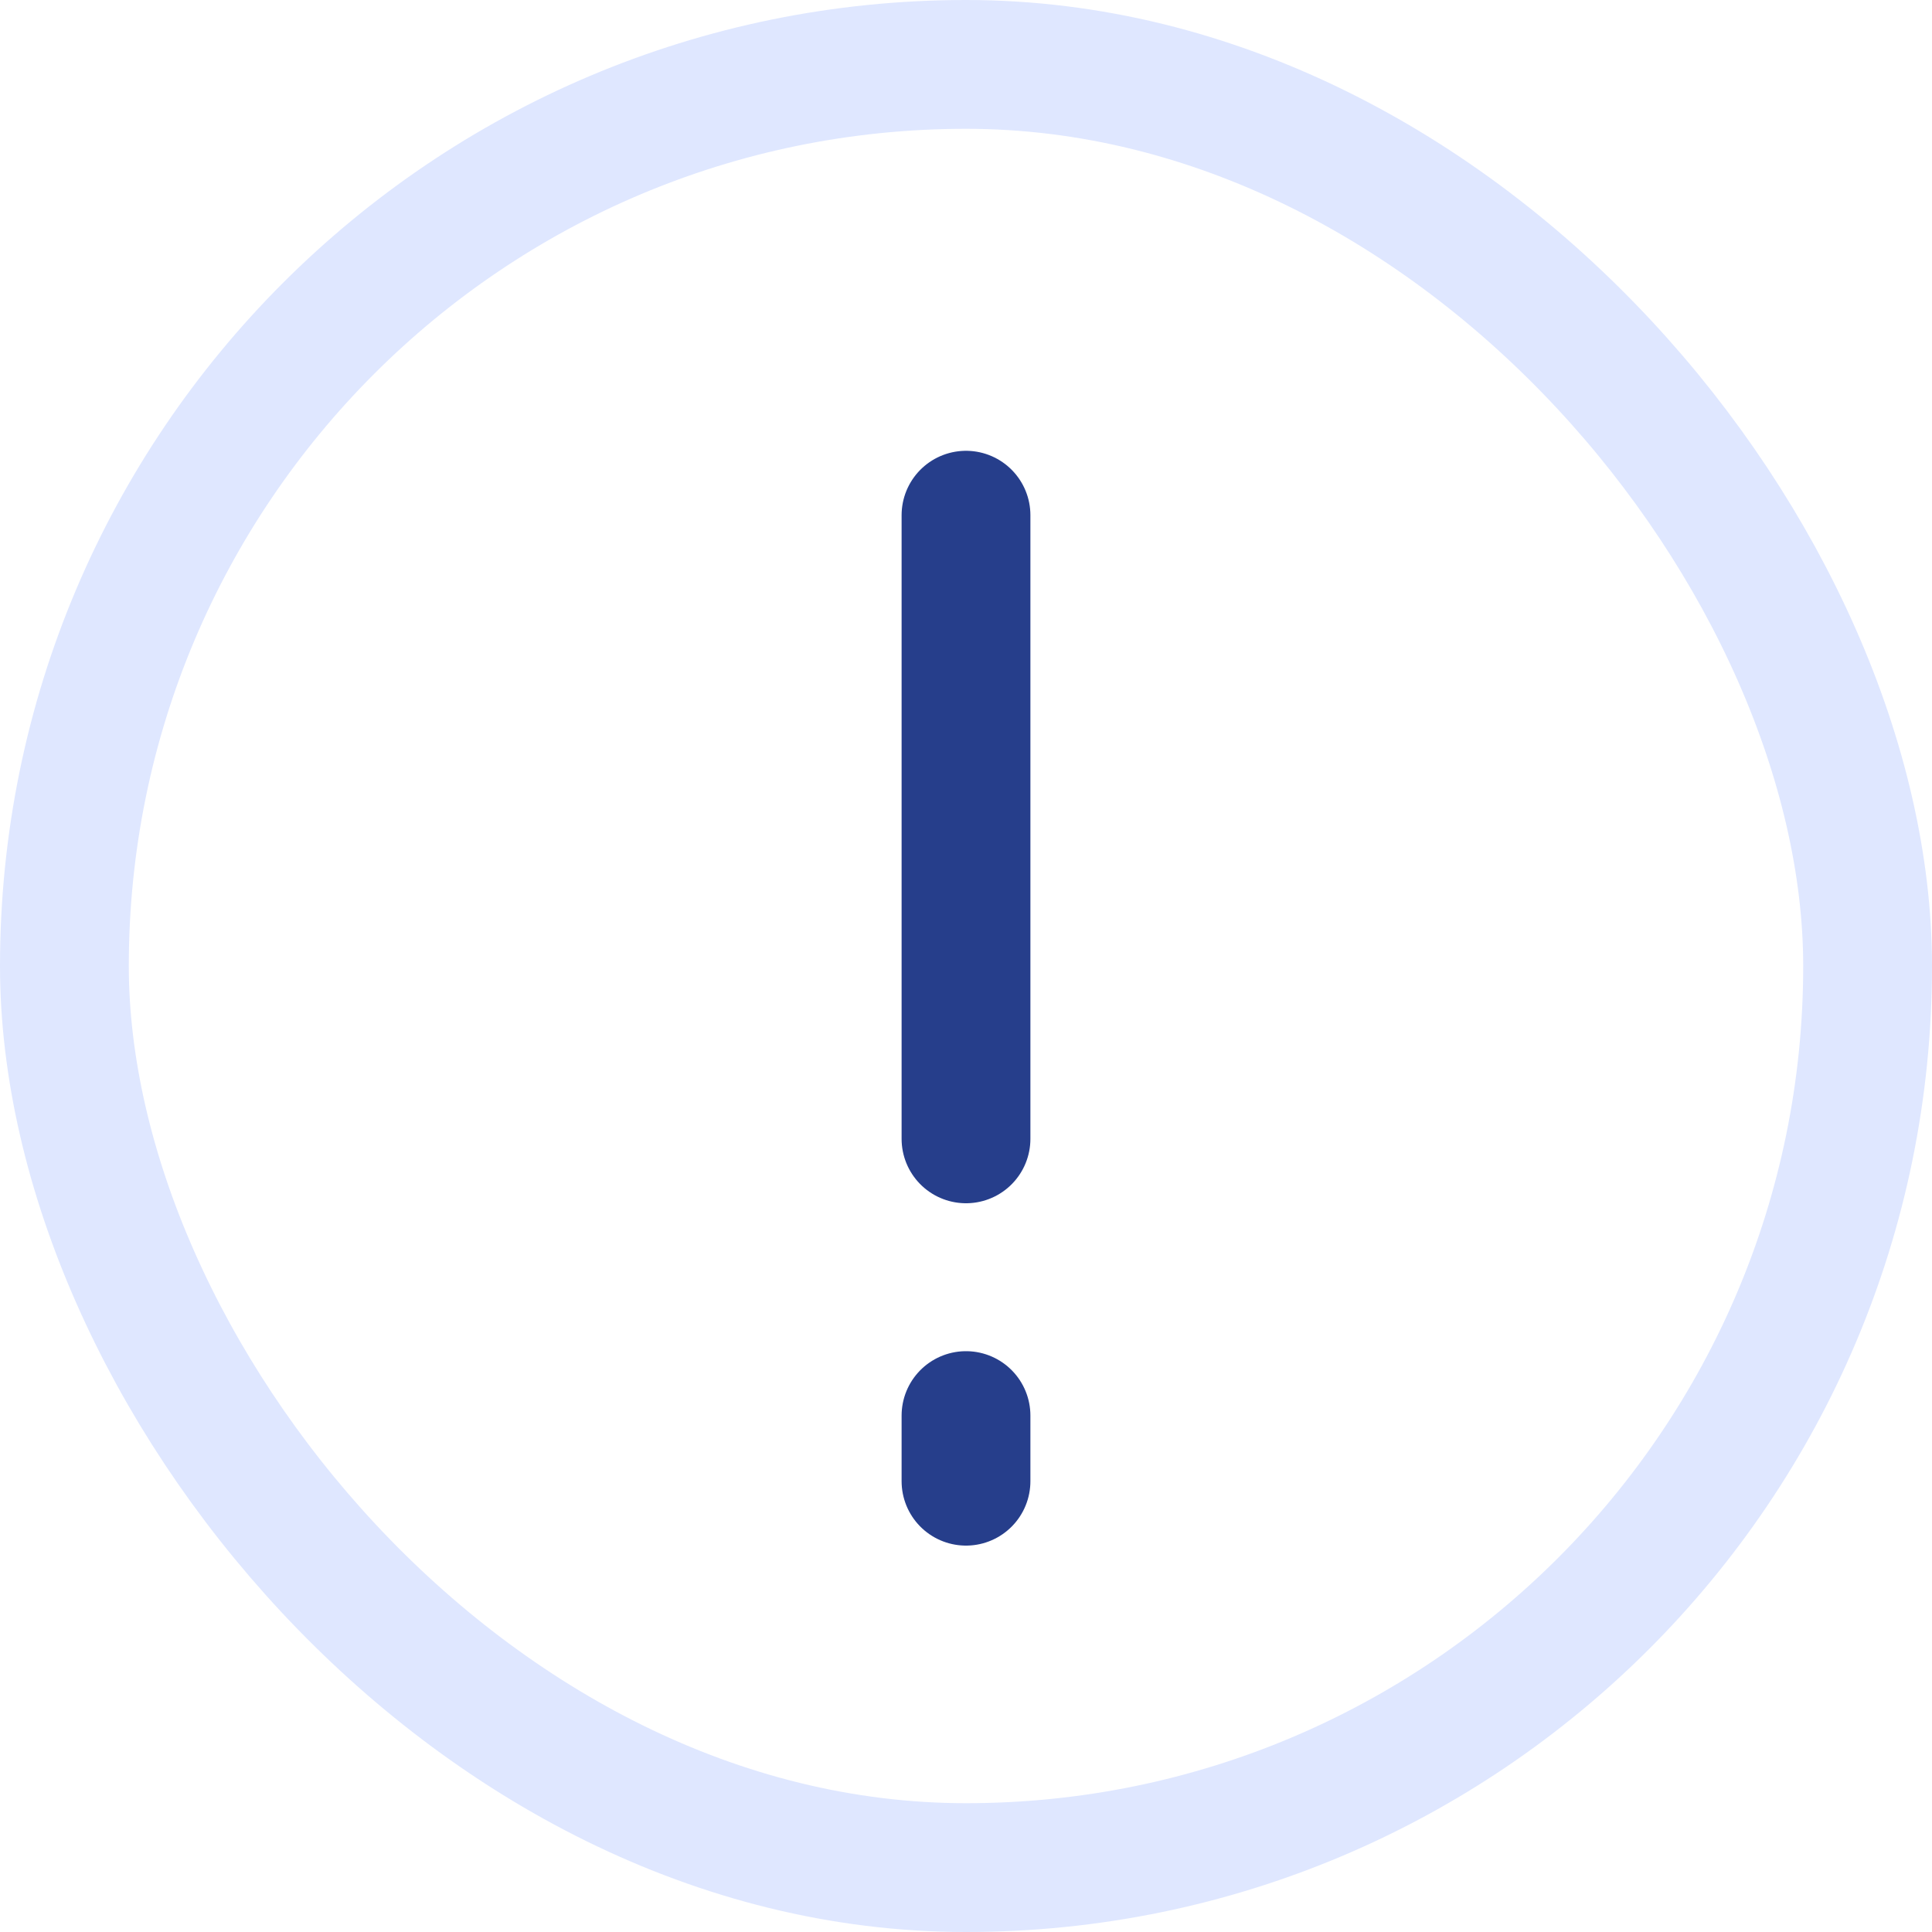
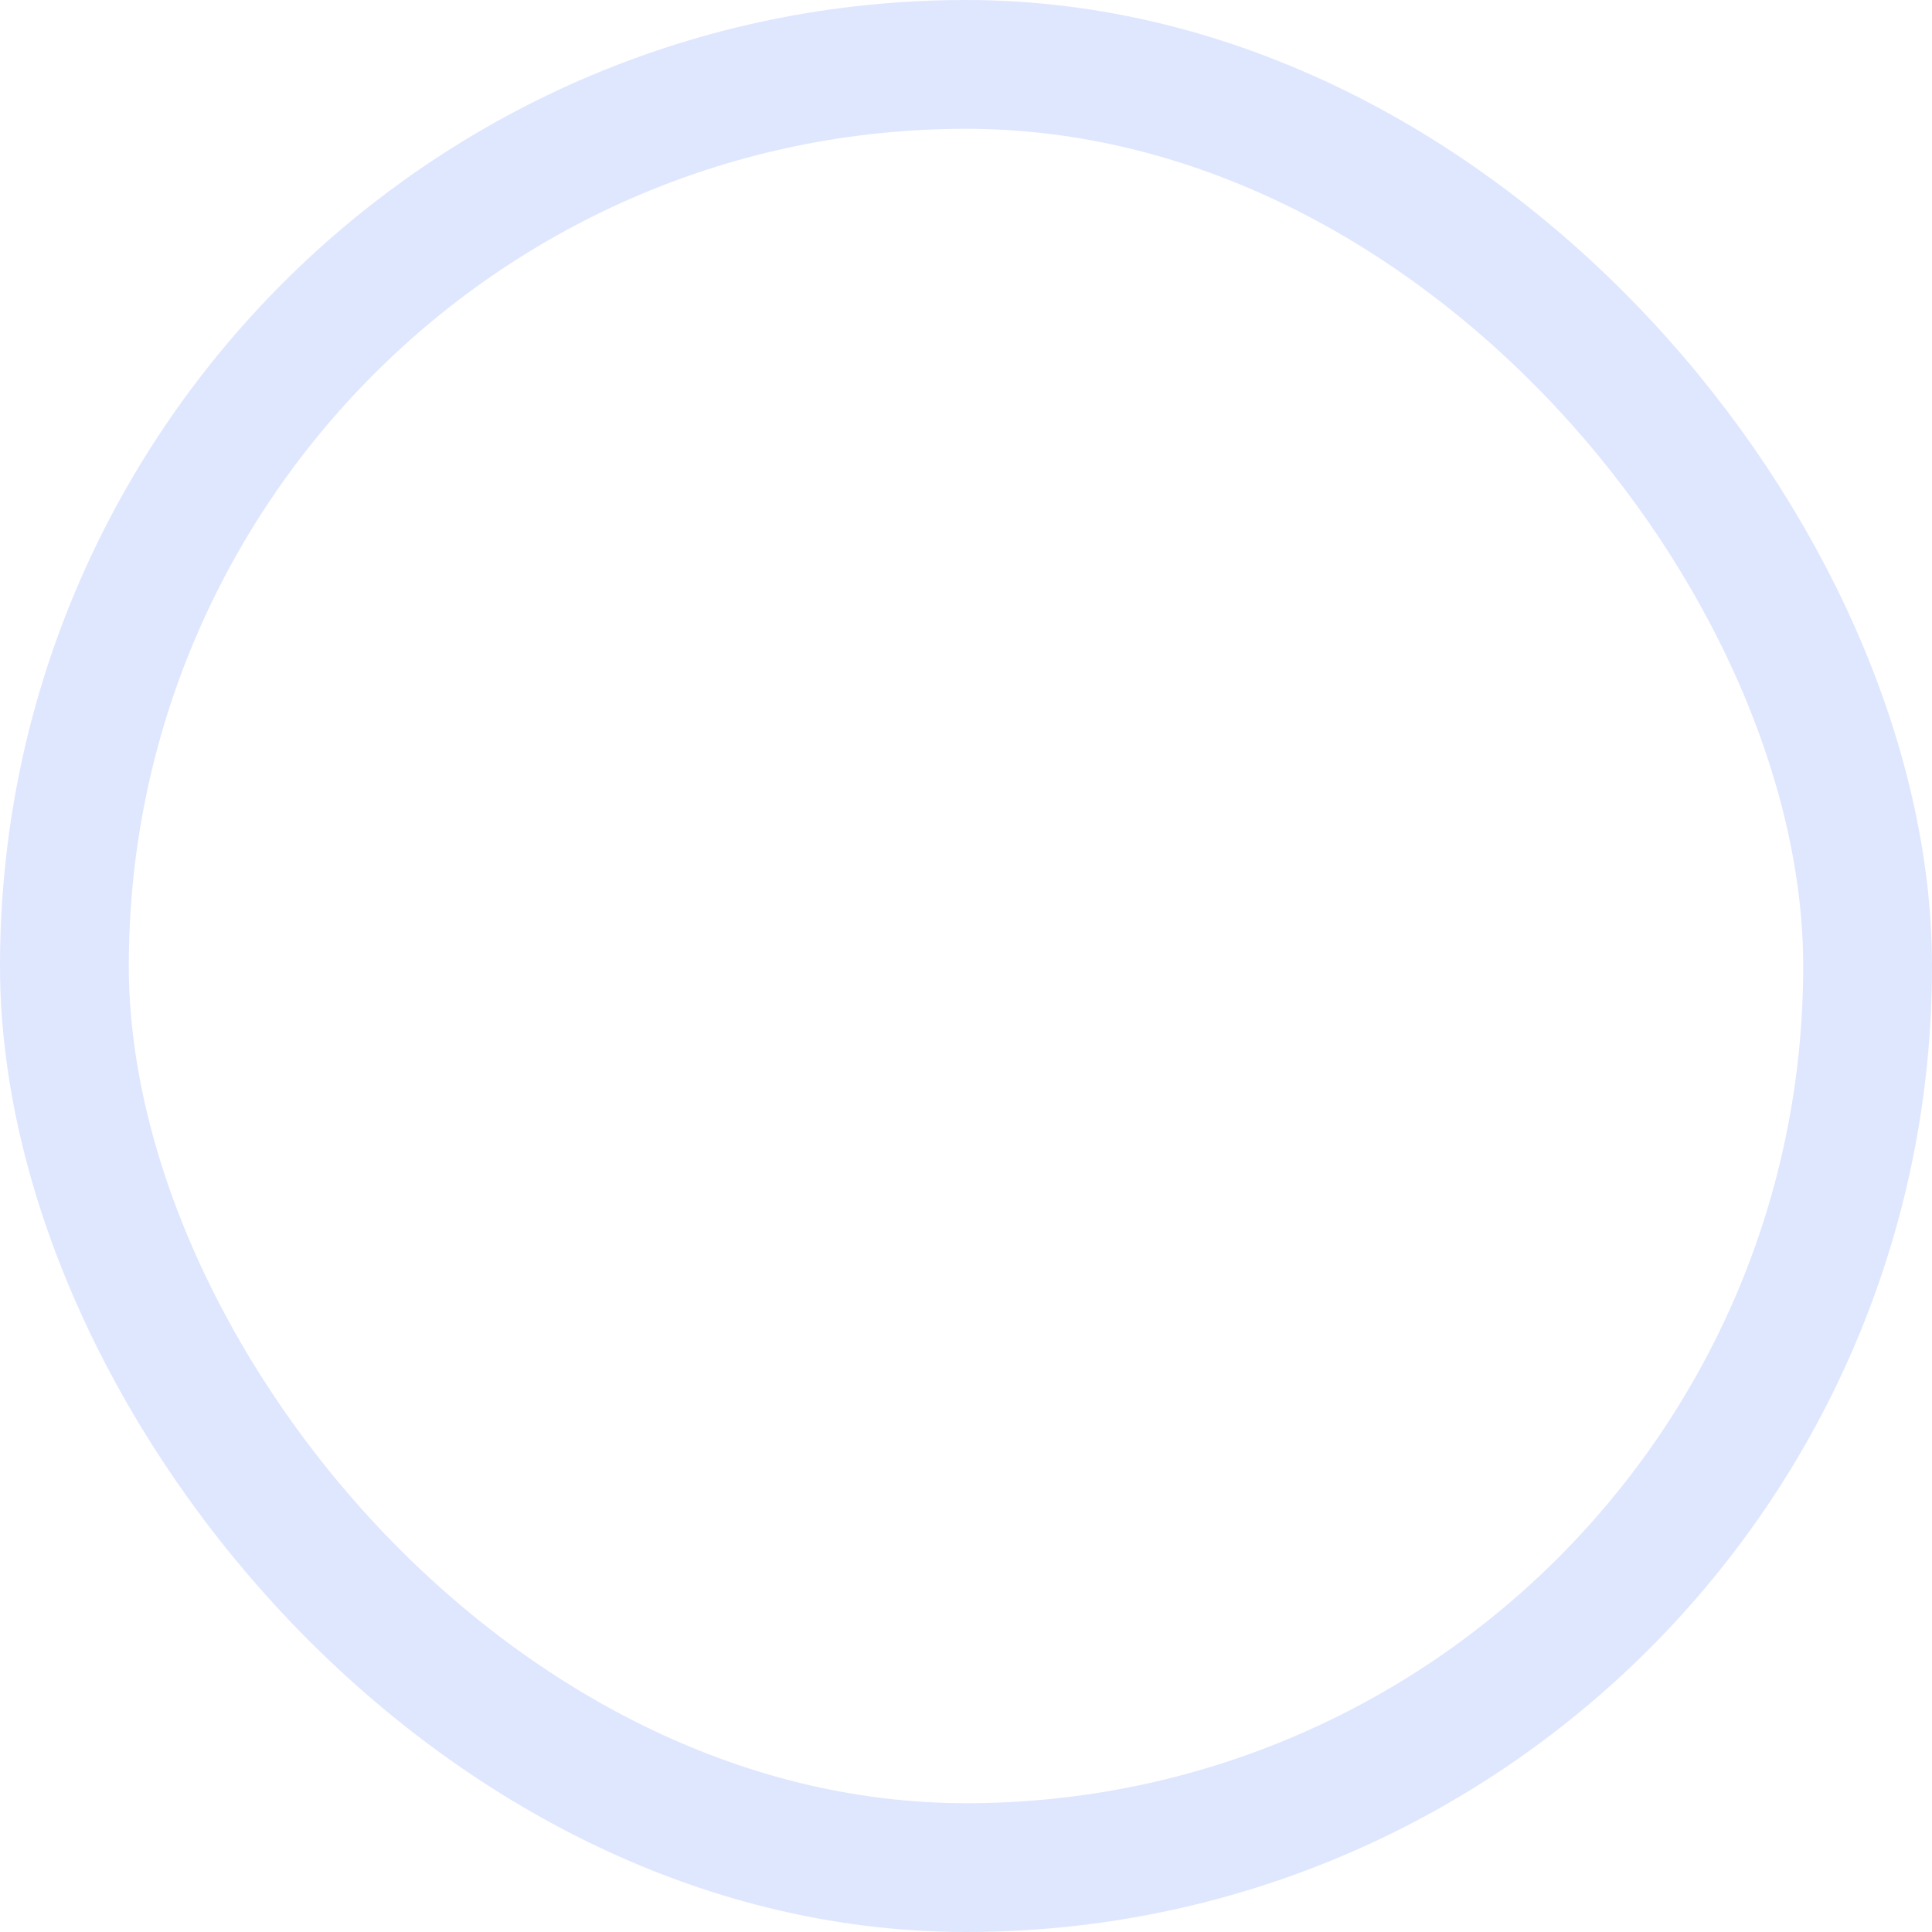
<svg xmlns="http://www.w3.org/2000/svg" fill="none" viewBox="0 0 30 30" height="30" width="30">
  <rect stroke-width="2" stroke="#DFE7FF" rx="14" height="28" width="28" y="1" x="1" />
-   <path stroke-linejoin="round" stroke-linecap="round" stroke-miterlimit="10" stroke-width="2" stroke="#263E8B" d="M15 8L15 17.684M15 21.981L15 23" />
</svg>